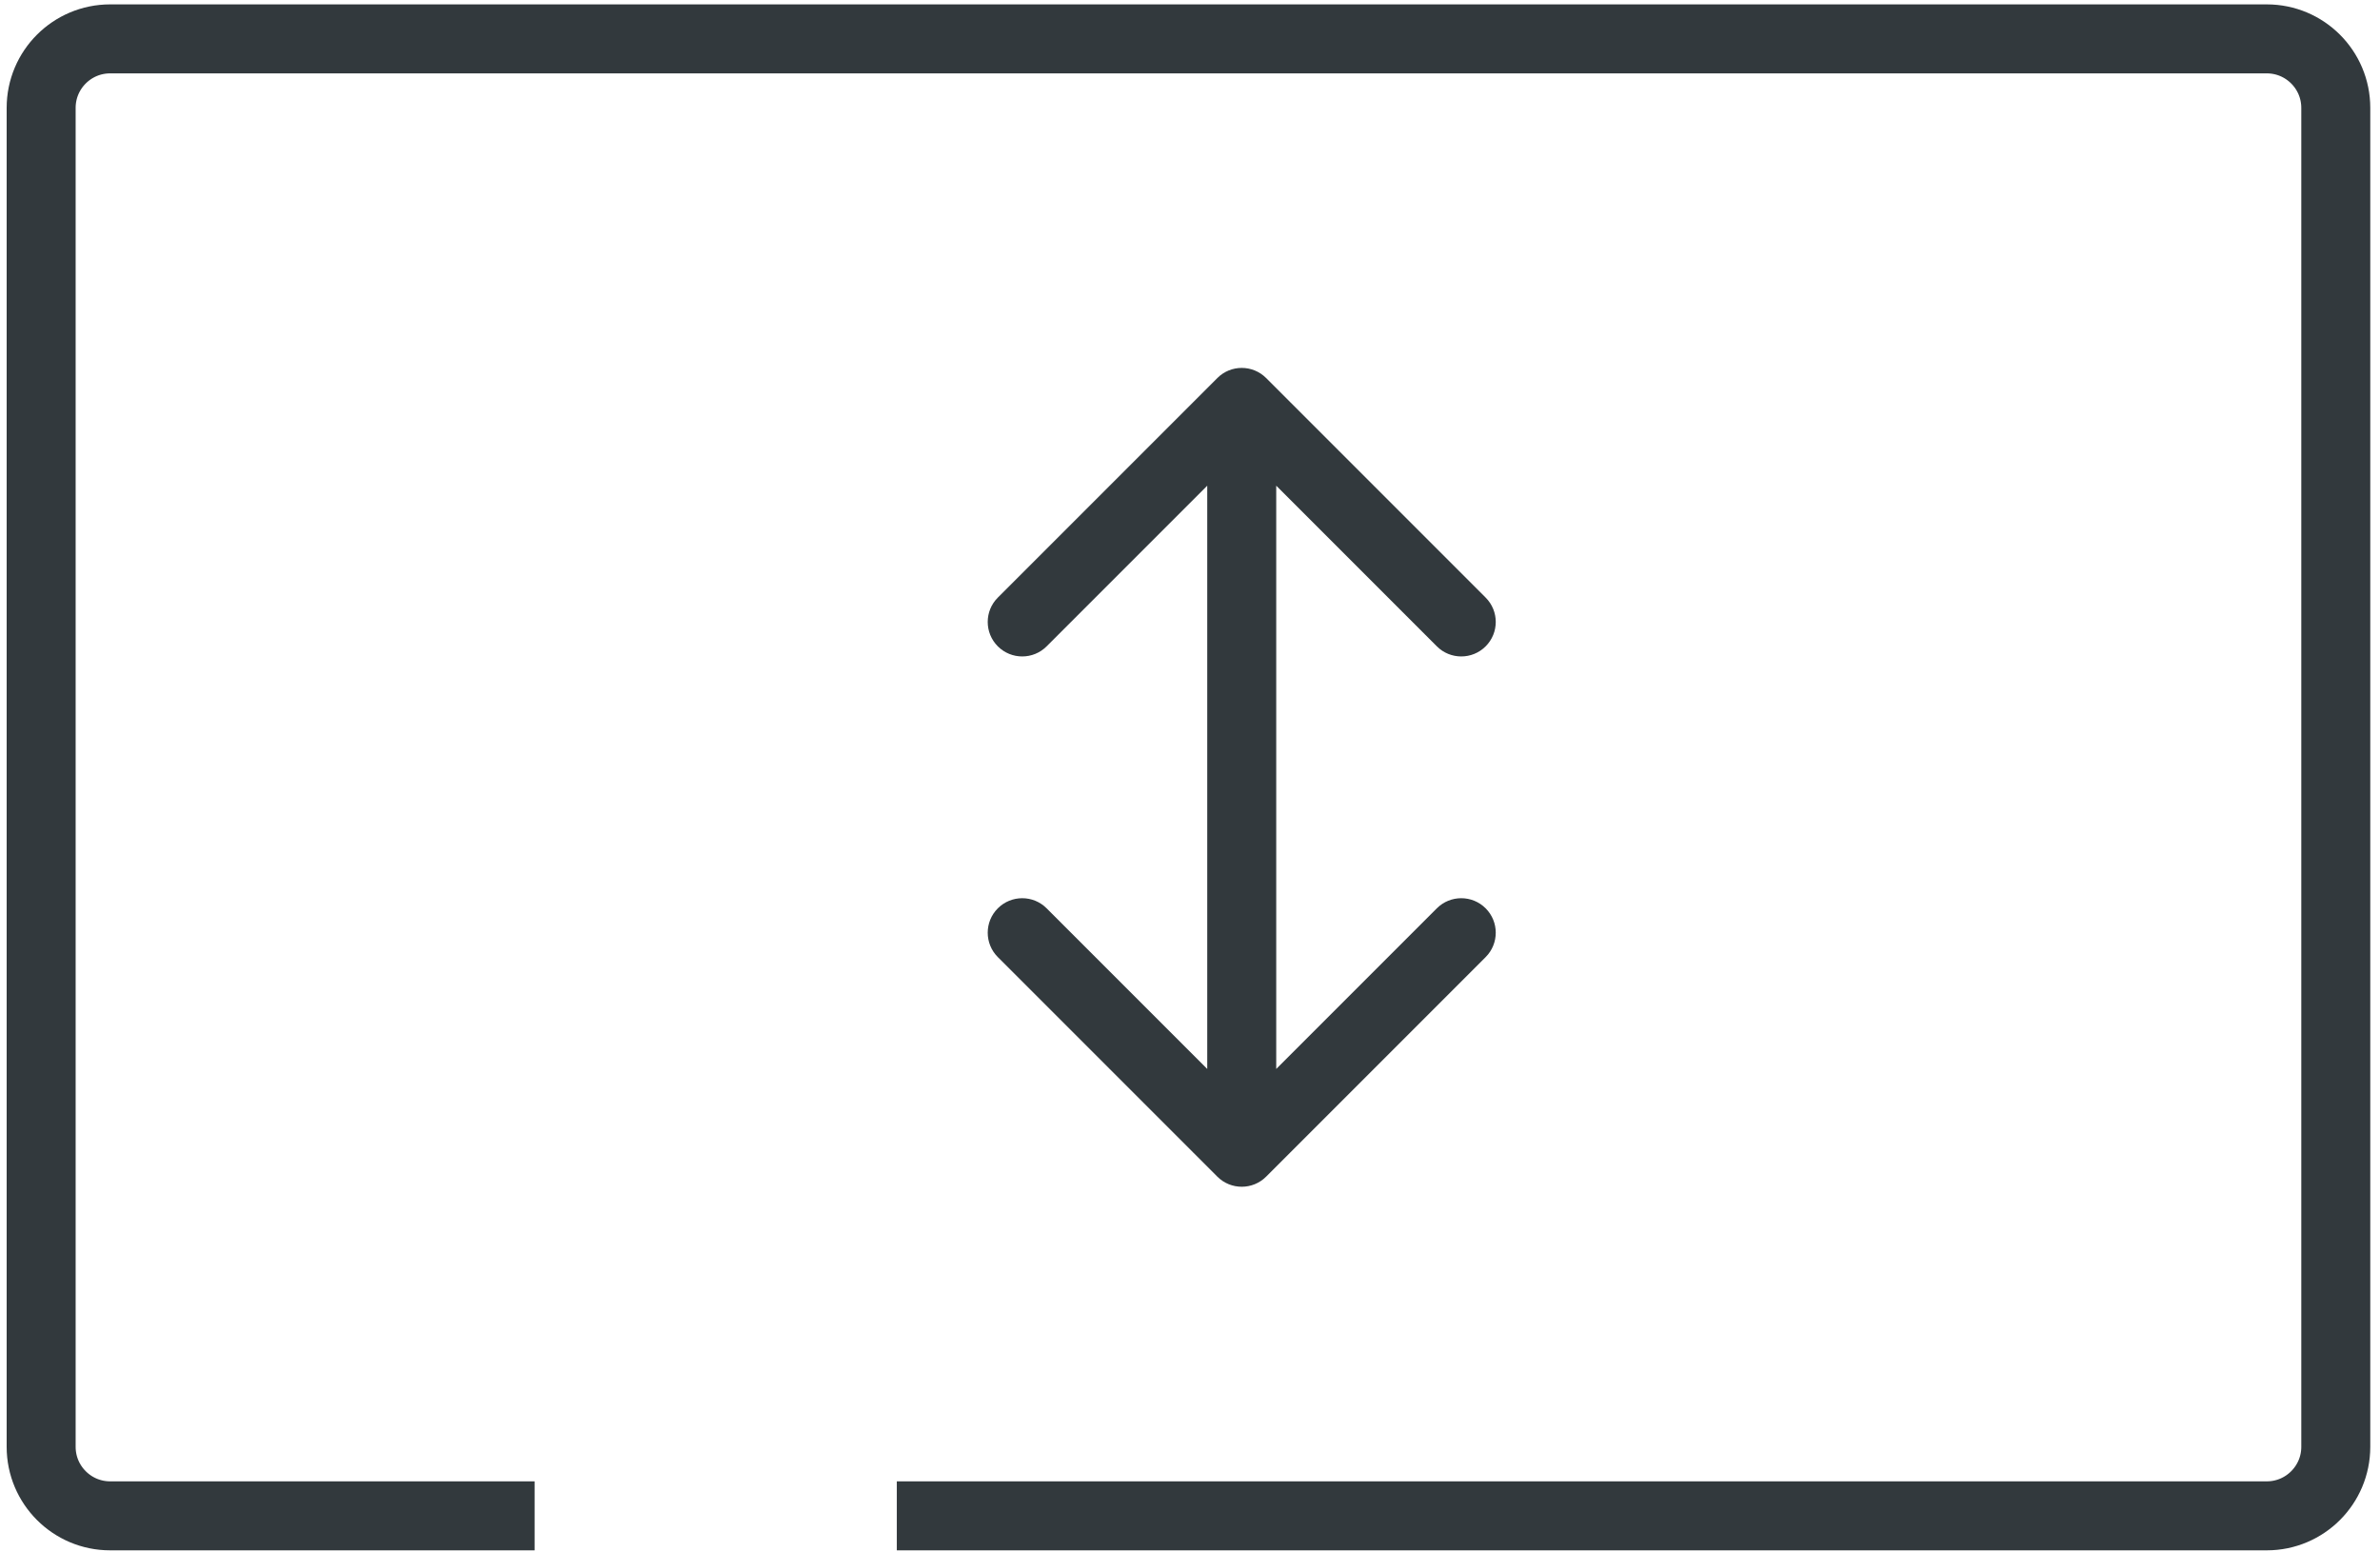
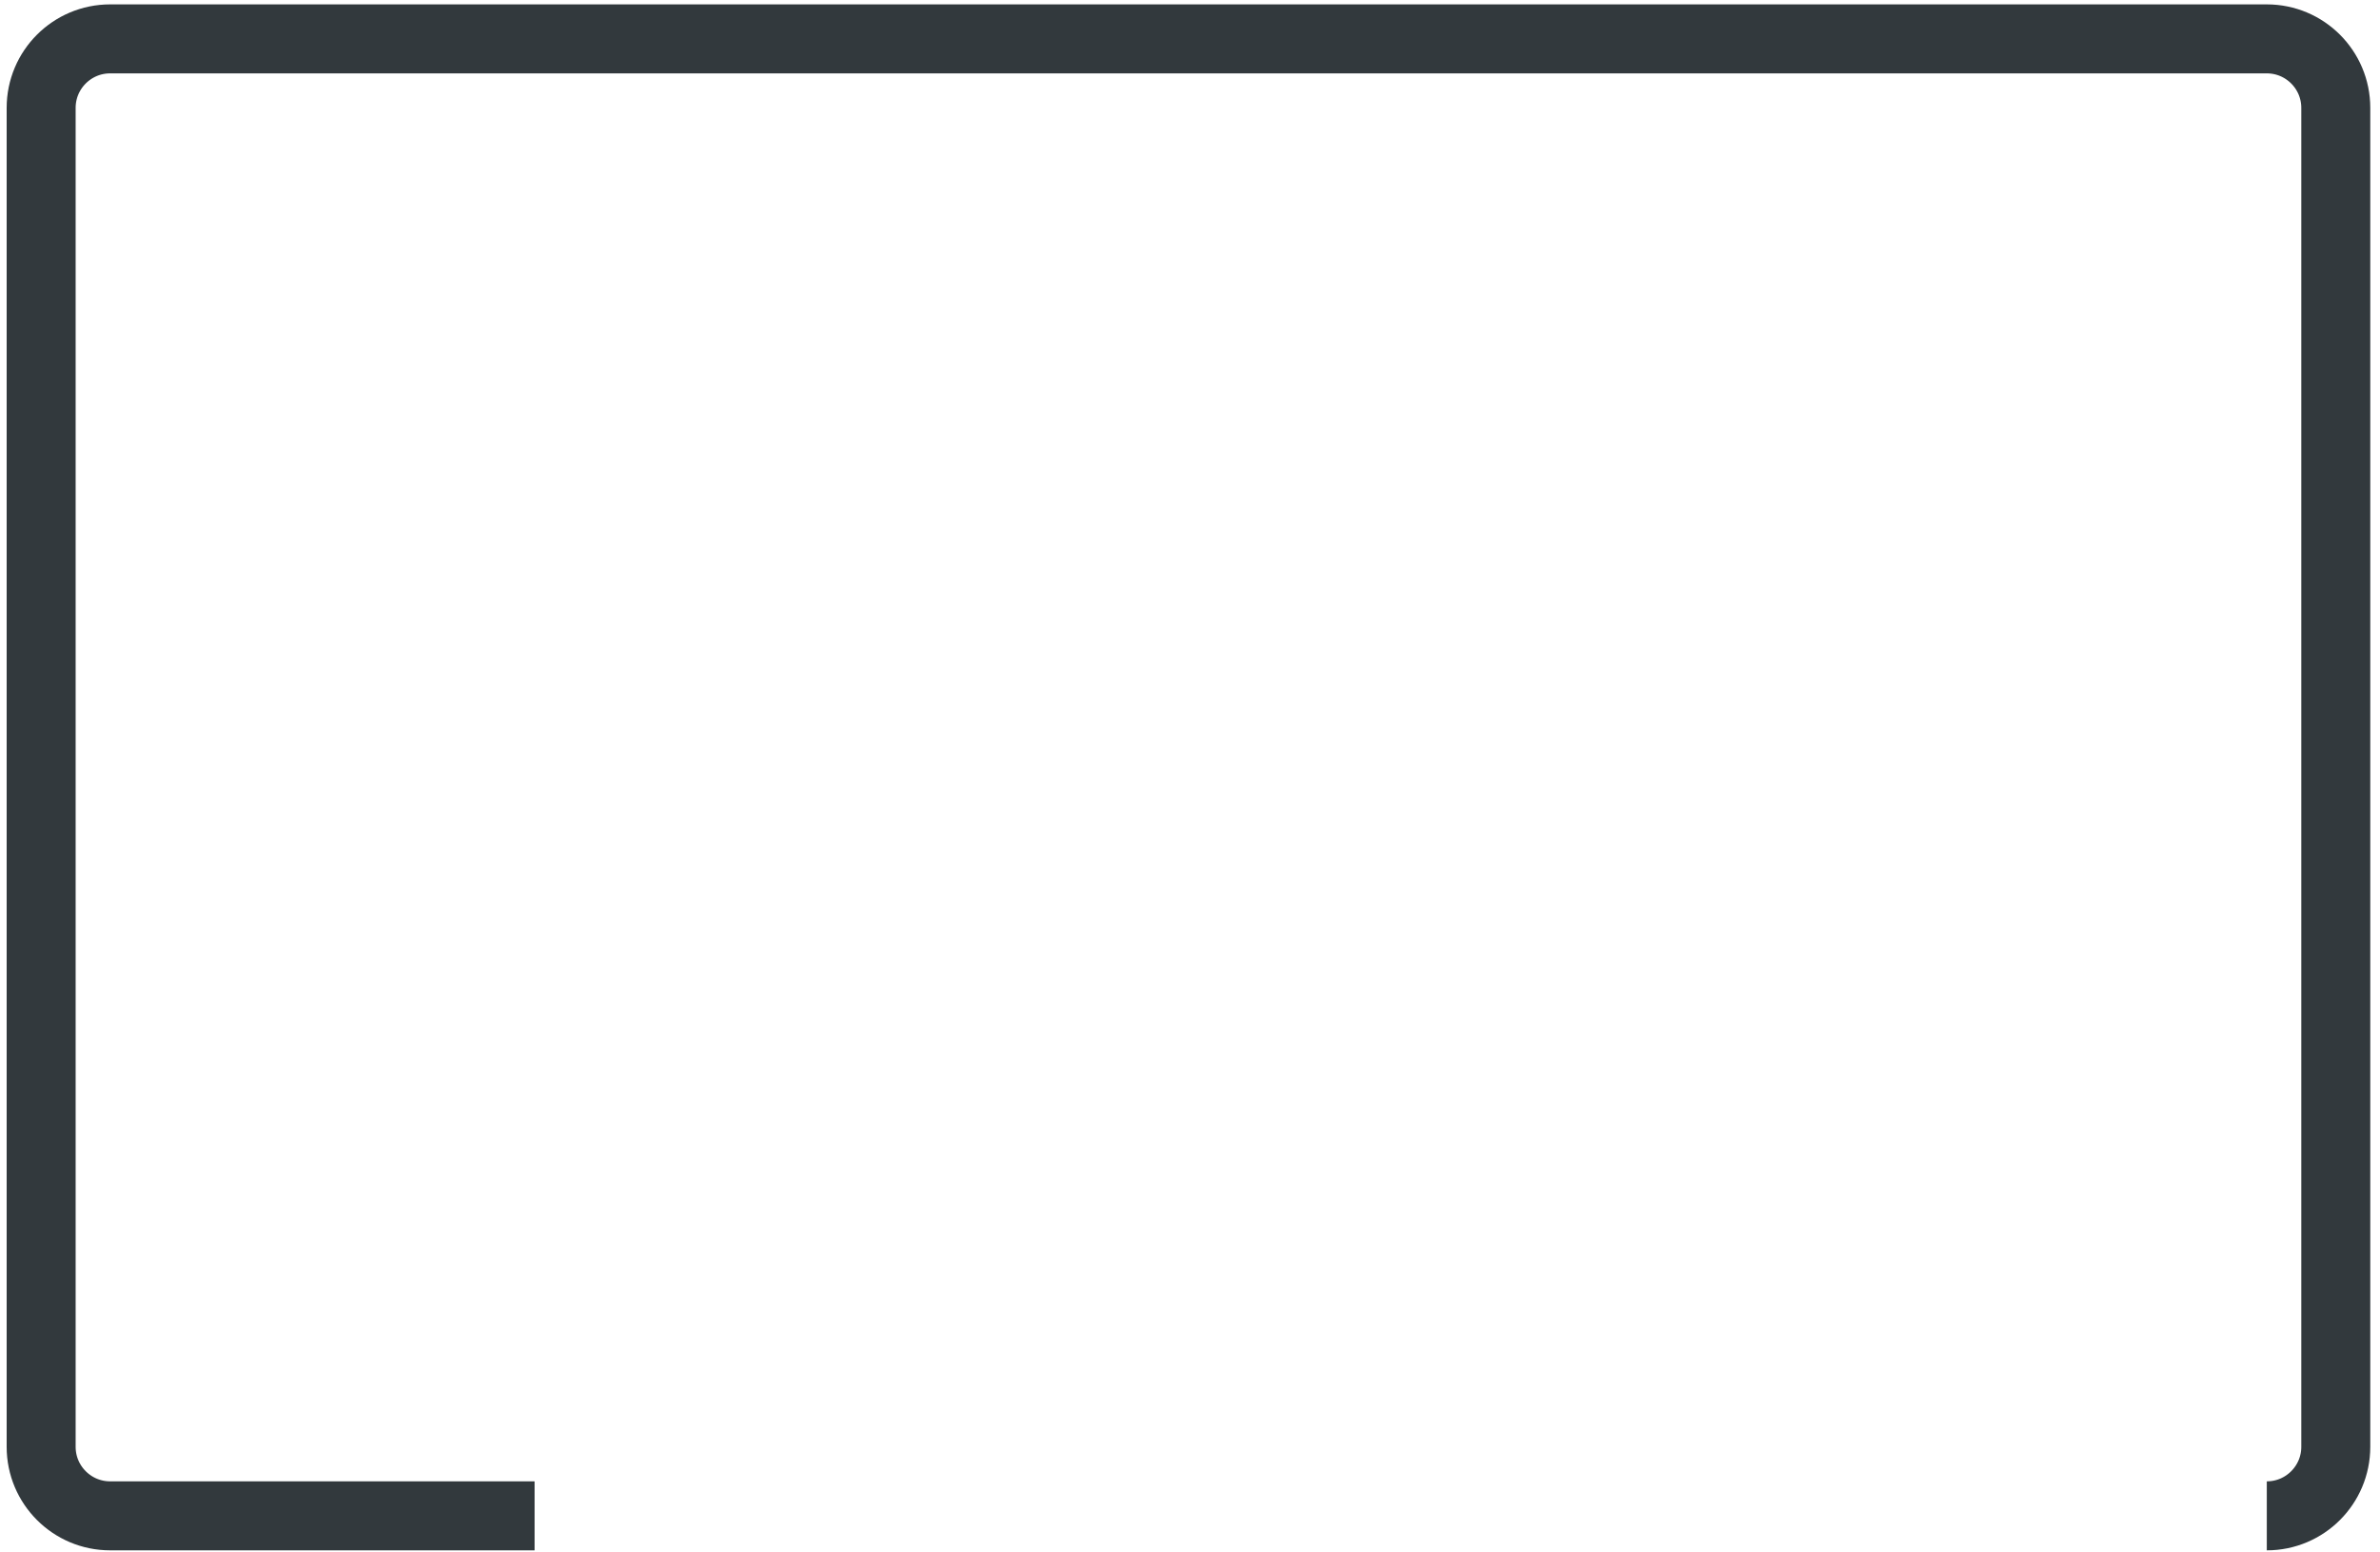
<svg xmlns="http://www.w3.org/2000/svg" width="69" height="45" viewBox="0 0 69 45" fill="none">
-   <path d="M35.293 34.108C35.683 34.498 36.317 34.498 36.707 34.108L43.071 27.744C43.462 27.353 43.462 26.72 43.071 26.329C42.681 25.939 42.047 25.939 41.657 26.329L36 31.986L30.343 26.329C29.953 25.939 29.32 25.939 28.929 26.329C28.538 26.72 28.538 27.353 28.929 27.744L35.293 34.108ZM36.707 10.958C36.317 10.567 35.683 10.567 35.293 10.958L28.929 17.322C28.538 17.712 28.538 18.345 28.929 18.736C29.32 19.126 29.953 19.126 30.343 18.736L36 13.079L41.657 18.736C42.047 19.126 42.681 19.126 43.071 18.736C43.462 18.345 43.462 17.712 43.071 17.322L36.707 10.958ZM37 33.4L37 11.665L35 11.665L35 33.4L37 33.4Z" fill="#32393D" />
-   <path d="M15.5 43.94H3.193C2.089 43.94 1.193 43.044 1.193 41.94V3.127C1.193 2.022 2.089 1.127 3.193 1.127H65.718C66.822 1.127 67.718 2.022 67.718 3.127V41.94C67.718 43.044 66.822 43.94 65.718 43.94H26" stroke="#32393D" stroke-width="2" />
+   <path d="M15.5 43.94H3.193C2.089 43.94 1.193 43.044 1.193 41.94V3.127C1.193 2.022 2.089 1.127 3.193 1.127H65.718C66.822 1.127 67.718 2.022 67.718 3.127V41.94C67.718 43.044 66.822 43.94 65.718 43.94" stroke="#32393D" stroke-width="2" />
</svg>